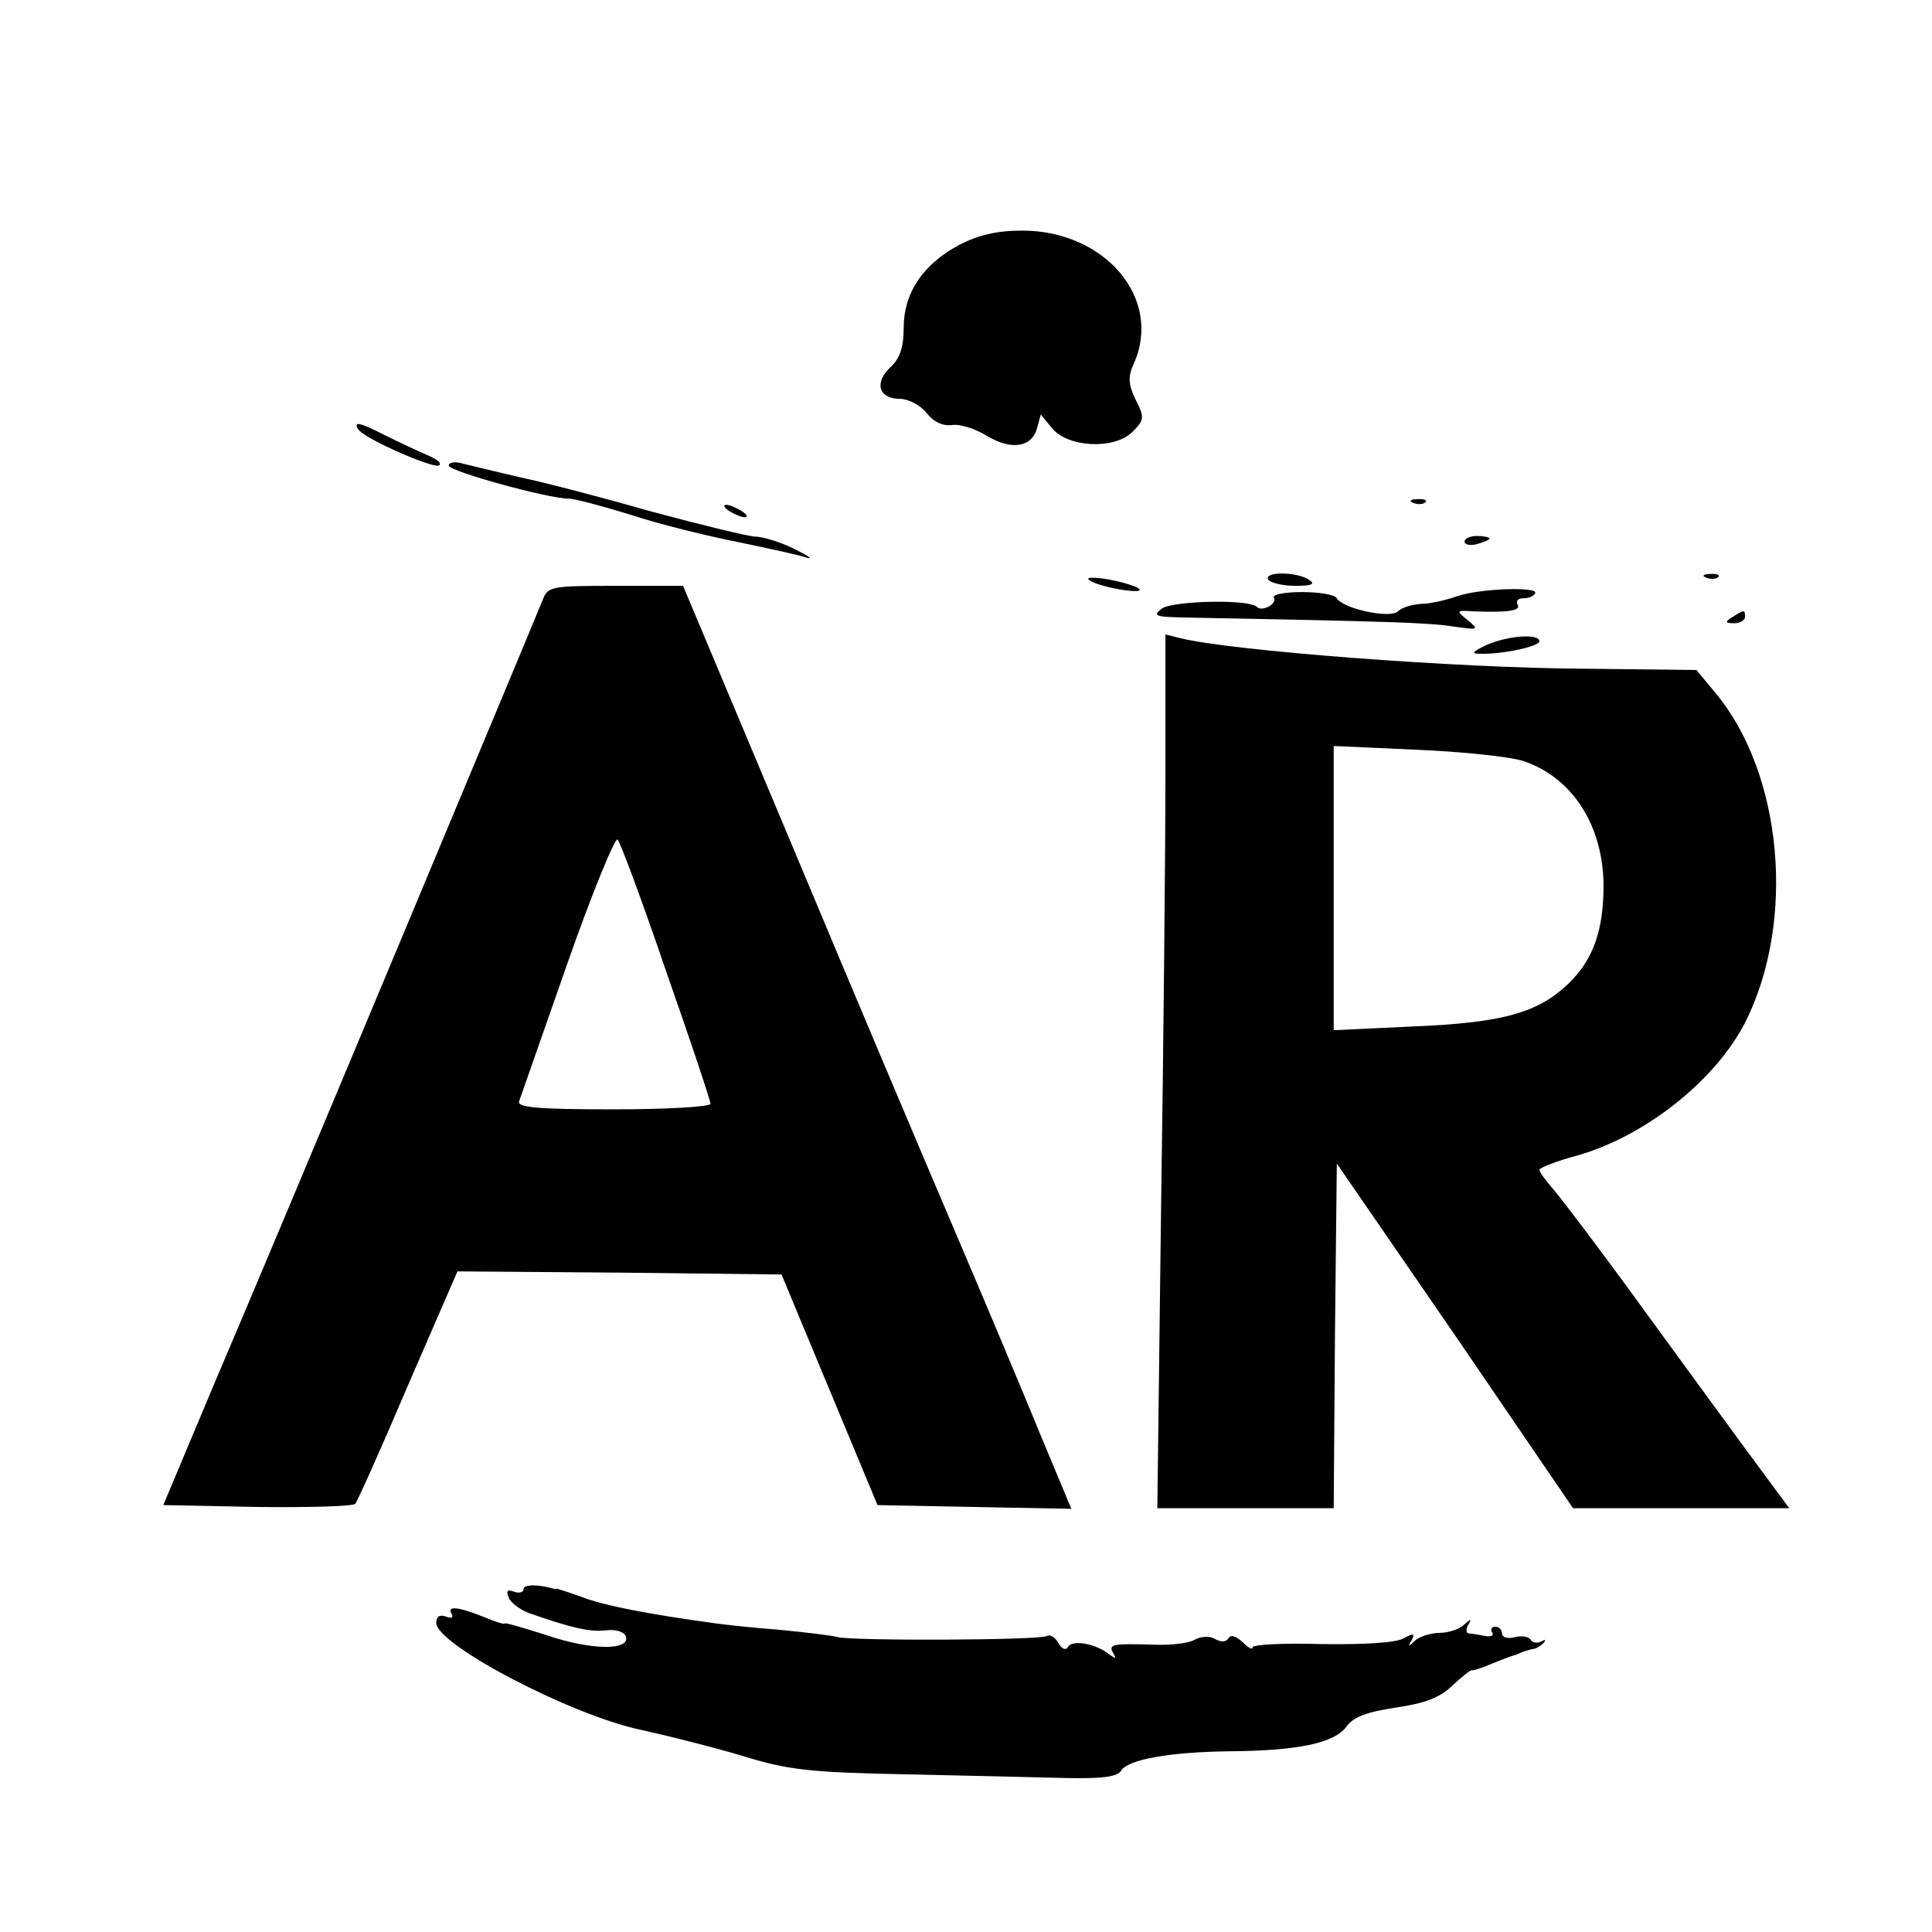
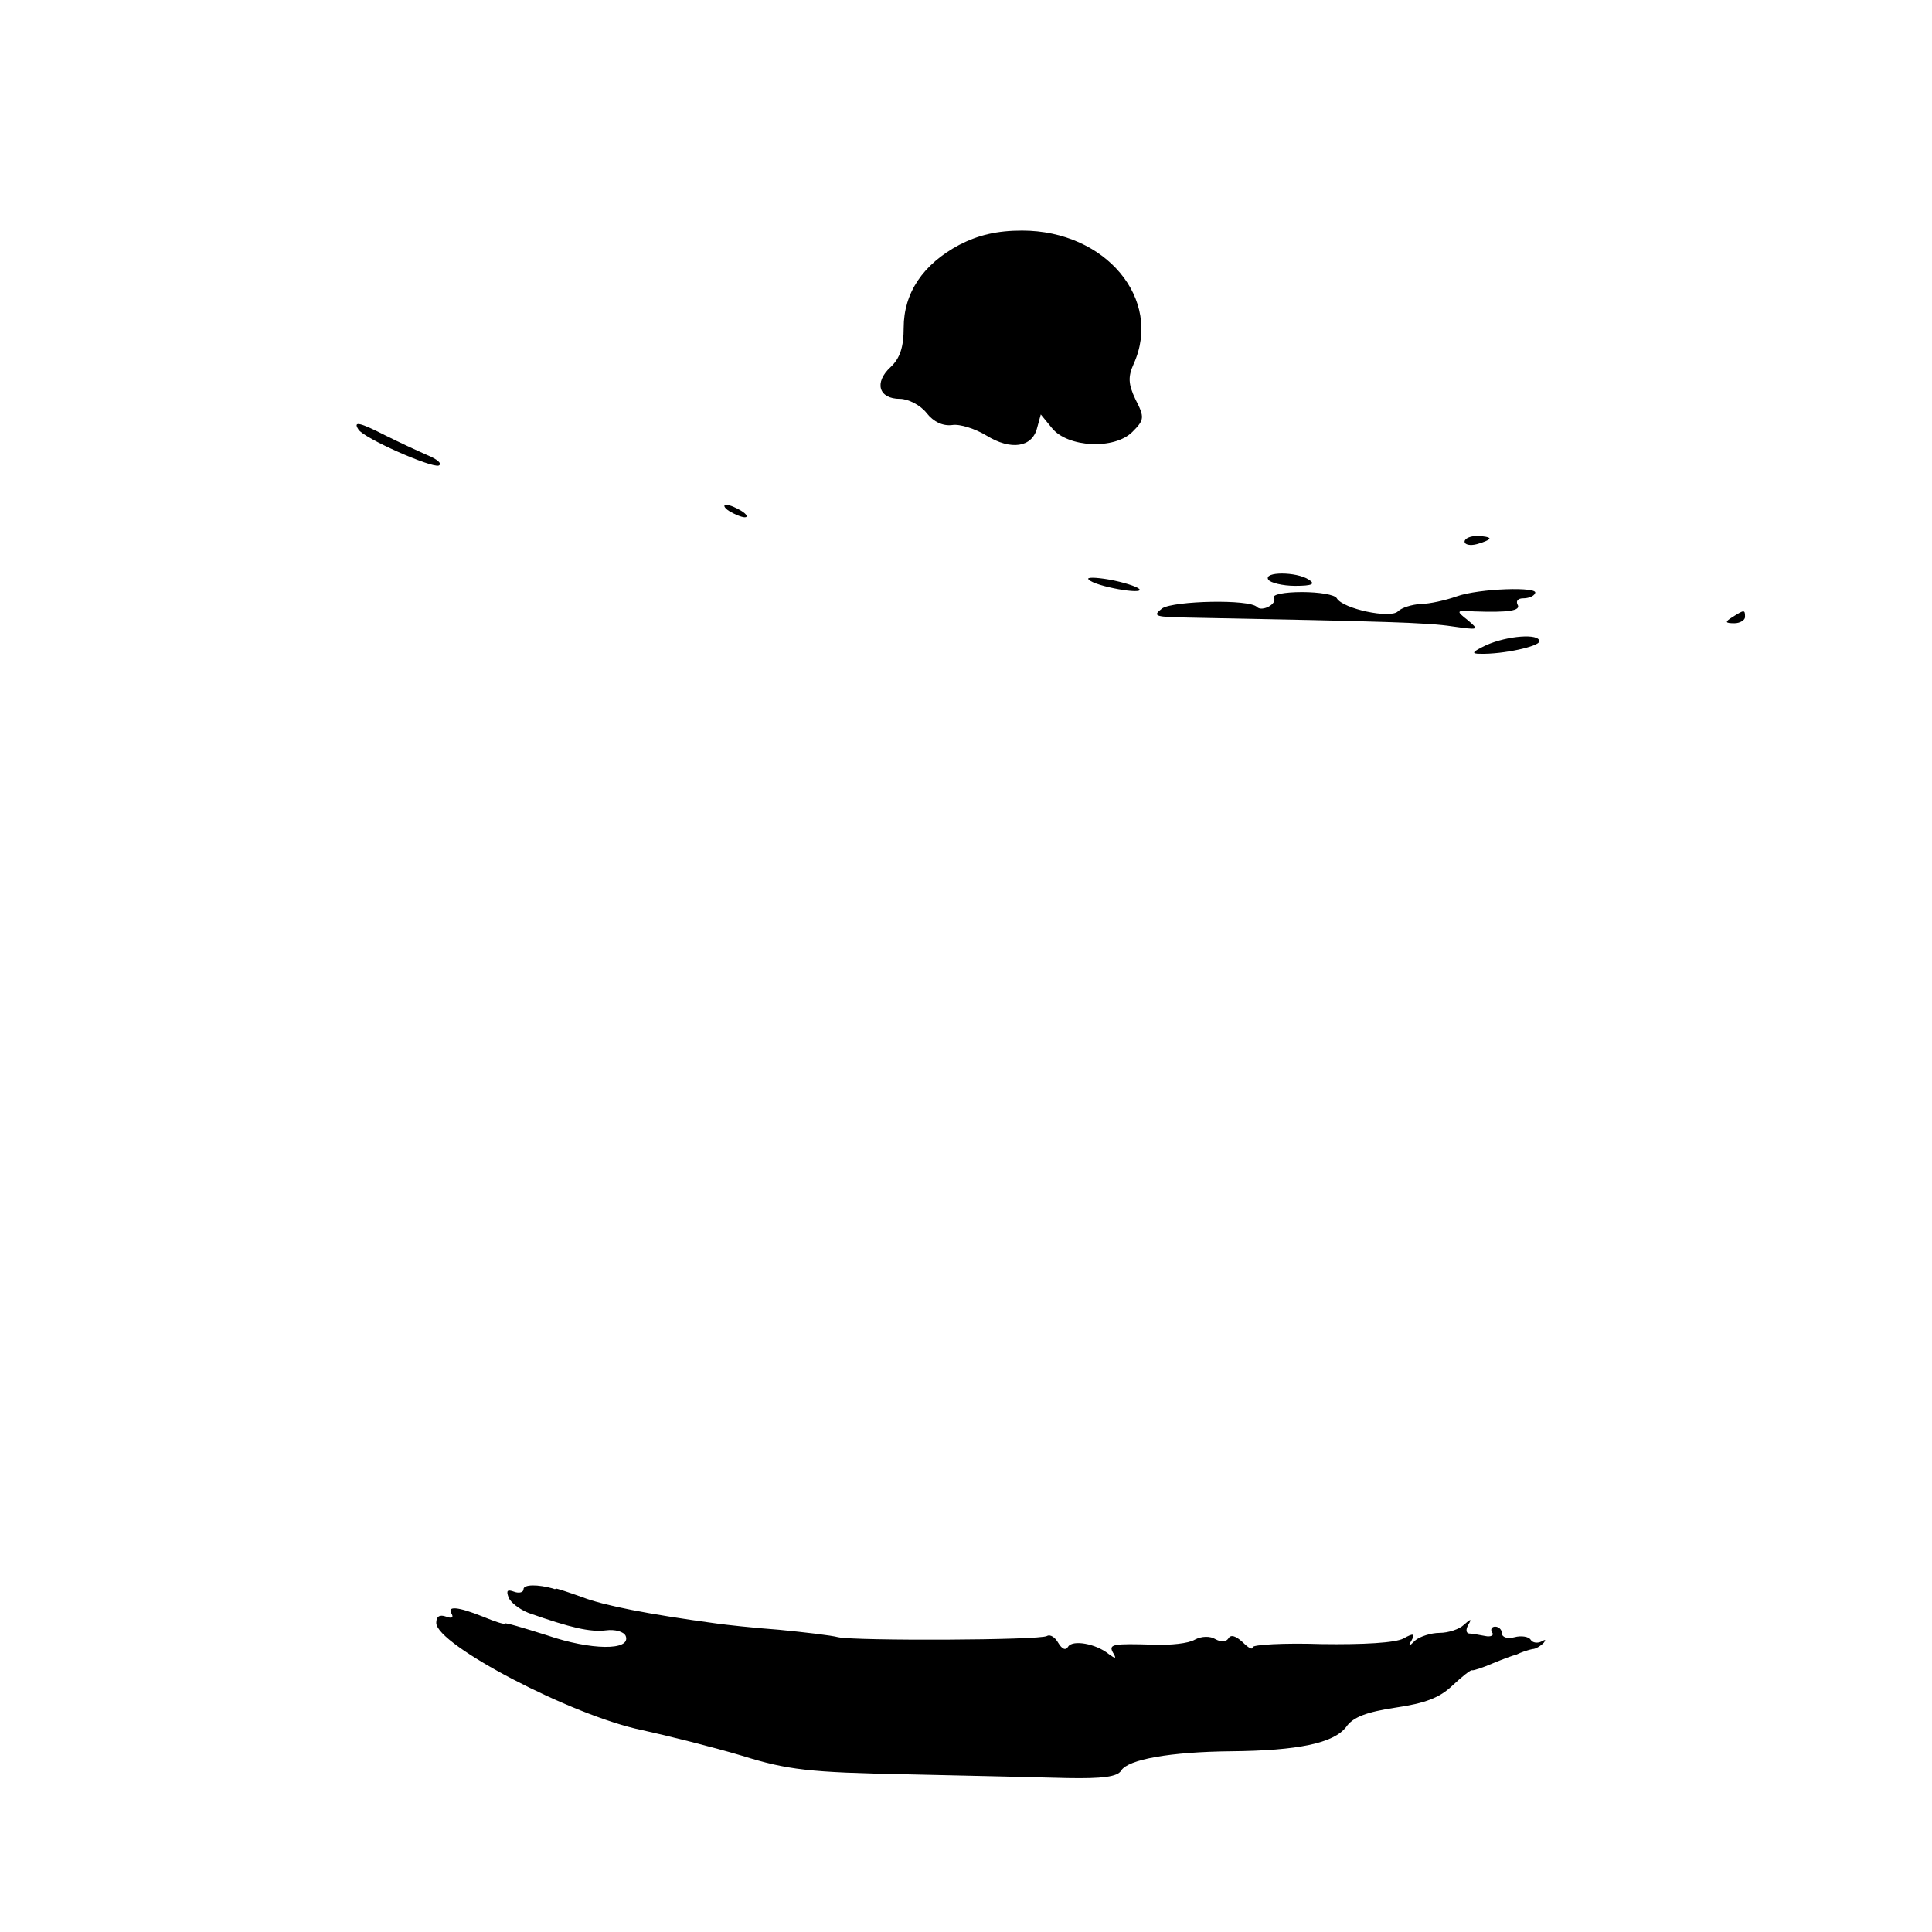
<svg xmlns="http://www.w3.org/2000/svg" version="1.0" width="310pt" height="310pt" viewBox="0 0 310 310" preserveAspectRatio="xMidYMid meet">
  <g transform="translate(0,310) scale(0.1,-0.1)" fill="#000000" stroke="none">
    <path d="M1539 2707 c-58 -31 -89 -77 -89 -133 0 -31 -6 -49 -21 -63 -27 -25 -19 -51 15 -51 13 0 33 -10 43 -23 11 -14 26 -21 41 -19 12 2 37 -6 55 -17 39 -24 73 -19 81 12 l6 22 18 -22 c25 -31 100 -35 129 -6 19 19 20 23 5 52 -12 25 -12 37 -3 57 47 104 -45 214 -179 214 -40 0 -70 -7 -101 -23z" />
-     <path d="M575 2411 c8 -14 117 -62 129 -58 6 3 -2 10 -19 17 -16 7 -46 21 -66 31 -41 21 -53 24 -44 10z" />
-     <path d="M720 2353 c0 -9 159 -53 192 -53 10 0 54 -12 100 -26 45 -15 123 -34 173 -44 49 -10 99 -21 110 -25 11 -3 2 3 -20 14 -22 11 -51 20 -64 20 -13 1 -87 19 -165 40 -77 22 -172 47 -211 55 -38 9 -80 19 -92 22 -13 4 -23 2 -23 -3z" />
-     <path d="M2268 2293 c7 -3 16 -2 19 1 4 3 -2 6 -13 5 -11 0 -14 -3 -6 -6z" />
+     <path d="M575 2411 c8 -14 117 -62 129 -58 6 3 -2 10 -19 17 -16 7 -46 21 -66 31 -41 21 -53 24 -44 10" />
    <path d="M1170 2280 c8 -5 20 -10 25 -10 6 0 3 5 -5 10 -8 5 -19 10 -25 10 -5 0 -3 -5 5 -10z" />
    <path d="M2350 2231 c0 -5 9 -7 20 -4 11 3 20 7 20 9 0 2 -9 4 -20 4 -11 0 -20 -4 -20 -9z" />
    <path d="M1747 2170 c10 -11 90 -25 81 -15 -4 4 -26 11 -48 15 -23 4 -38 4 -33 0z" />
    <path d="M2035 2170 c3 -5 23 -10 43 -10 28 0 33 3 22 10 -20 13 -73 13 -65 0z" />
-     <path d="M2738 2173 c7 -3 16 -2 19 1 4 3 -2 6 -13 5 -11 0 -14 -3 -6 -6z" />
-     <path d="M871 2138 c-14 -35 -429 -1029 -525 -1253 l-84 -200 151 -3 c83 -1 153 1 157 5 4 5 42 90 85 191 l79 182 260 -2 260 -3 77 -185 77 -185 155 -3 156 -3 -50 120 c-27 66 -90 216 -140 333 -50 117 -168 396 -262 621 l-171 407 -108 0 c-103 0 -109 -1 -117 -22z m198 -597 c39 -111 71 -207 71 -212 0 -5 -70 -9 -156 -9 -121 0 -155 3 -151 13 2 6 37 106 77 220 40 114 77 204 81 200 4 -4 40 -100 78 -212z" />
    <path d="M2337 2143 c-17 -6 -43 -12 -57 -12 -15 -1 -31 -6 -37 -12 -12 -12 -88 4 -98 21 -3 6 -29 10 -56 10 -28 0 -48 -4 -45 -9 6 -10 -19 -23 -27 -15 -12 13 -133 10 -152 -2 -17 -13 -12 -14 45 -15 313 -6 381 -8 420 -14 43 -6 44 -6 25 10 -19 15 -19 16 10 14 55 -2 76 1 70 11 -3 6 1 10 9 10 8 0 17 3 19 8 8 11 -90 8 -126 -5z" />
    <path d="M2780 2110 c-13 -8 -12 -10 3 -10 9 0 17 5 17 10 0 12 -1 12 -20 0z" />
-     <path d="M1870 1863 c0 -121 -3 -436 -7 -701 l-6 -482 141 0 142 0 2 277 3 276 190 -276 189 -277 173 0 174 0 -54 73 c-29 39 -109 149 -177 242 -68 94 -134 181 -147 196 -12 14 -23 28 -23 32 0 3 27 14 61 23 109 31 221 120 269 213 82 162 61 401 -49 531 l-29 35 -178 2 c-208 1 -570 29 -650 49 l-24 6 0 -219z m574 16 c78 -26 128 -102 129 -199 0 -72 -16 -119 -56 -158 -49 -47 -105 -63 -249 -69 l-128 -6 0 228 0 228 133 -6 c72 -3 149 -11 171 -18z" />
    <path d="M2385 2065 c-23 -11 -25 -14 -10 -14 37 -1 95 12 95 20 0 13 -51 9 -85 -6z" />
    <path d="M840 550 c0 -5 -7 -7 -15 -4 -11 4 -13 2 -9 -9 3 -8 17 -19 32 -25 68 -24 99 -31 124 -28 15 2 29 -2 32 -9 9 -24 -56 -23 -126 1 -38 12 -68 21 -68 19 0 -2 -16 3 -35 11 -40 16 -59 18 -50 4 3 -6 -1 -7 -9 -4 -11 4 -16 0 -16 -10 0 -35 218 -149 330 -172 41 -9 113 -27 160 -41 74 -23 108 -27 265 -30 99 -2 215 -5 258 -6 56 -1 80 2 86 12 11 18 79 30 176 31 108 1 165 13 185 39 11 16 33 24 79 31 48 7 71 16 91 35 16 15 30 26 32 25 1 -1 17 4 33 11 17 7 33 13 38 14 4 2 9 4 12 5 3 1 9 3 14 4 5 0 13 5 18 10 4 5 3 6 -4 2 -6 -3 -14 -2 -17 3 -3 5 -15 7 -26 4 -11 -3 -20 0 -20 6 0 6 -5 11 -11 11 -5 0 -8 -4 -5 -9 4 -5 -2 -8 -11 -6 -10 2 -22 4 -26 4 -5 1 -5 7 -1 14 6 10 4 10 -7 0 -7 -7 -25 -13 -39 -13 -14 0 -32 -6 -39 -12 -11 -11 -12 -10 -6 0 6 11 3 12 -13 3 -13 -7 -64 -10 -132 -9 -60 2 -110 -1 -110 -5 0 -5 -7 -1 -16 8 -11 10 -19 13 -23 6 -4 -6 -12 -6 -21 -1 -8 5 -22 5 -33 -1 -10 -6 -39 -9 -65 -8 -66 2 -74 1 -66 -13 6 -10 4 -10 -7 -2 -21 17 -58 23 -65 12 -4 -7 -10 -4 -16 6 -5 9 -13 14 -18 11 -11 -7 -307 -8 -335 -2 -11 3 -54 8 -95 12 -41 3 -86 8 -100 10 -111 15 -181 29 -215 42 -22 8 -41 14 -42 14 -2 -1 -4 -1 -5 0 -25 7 -48 7 -48 -1z" />
  </g>
</svg>